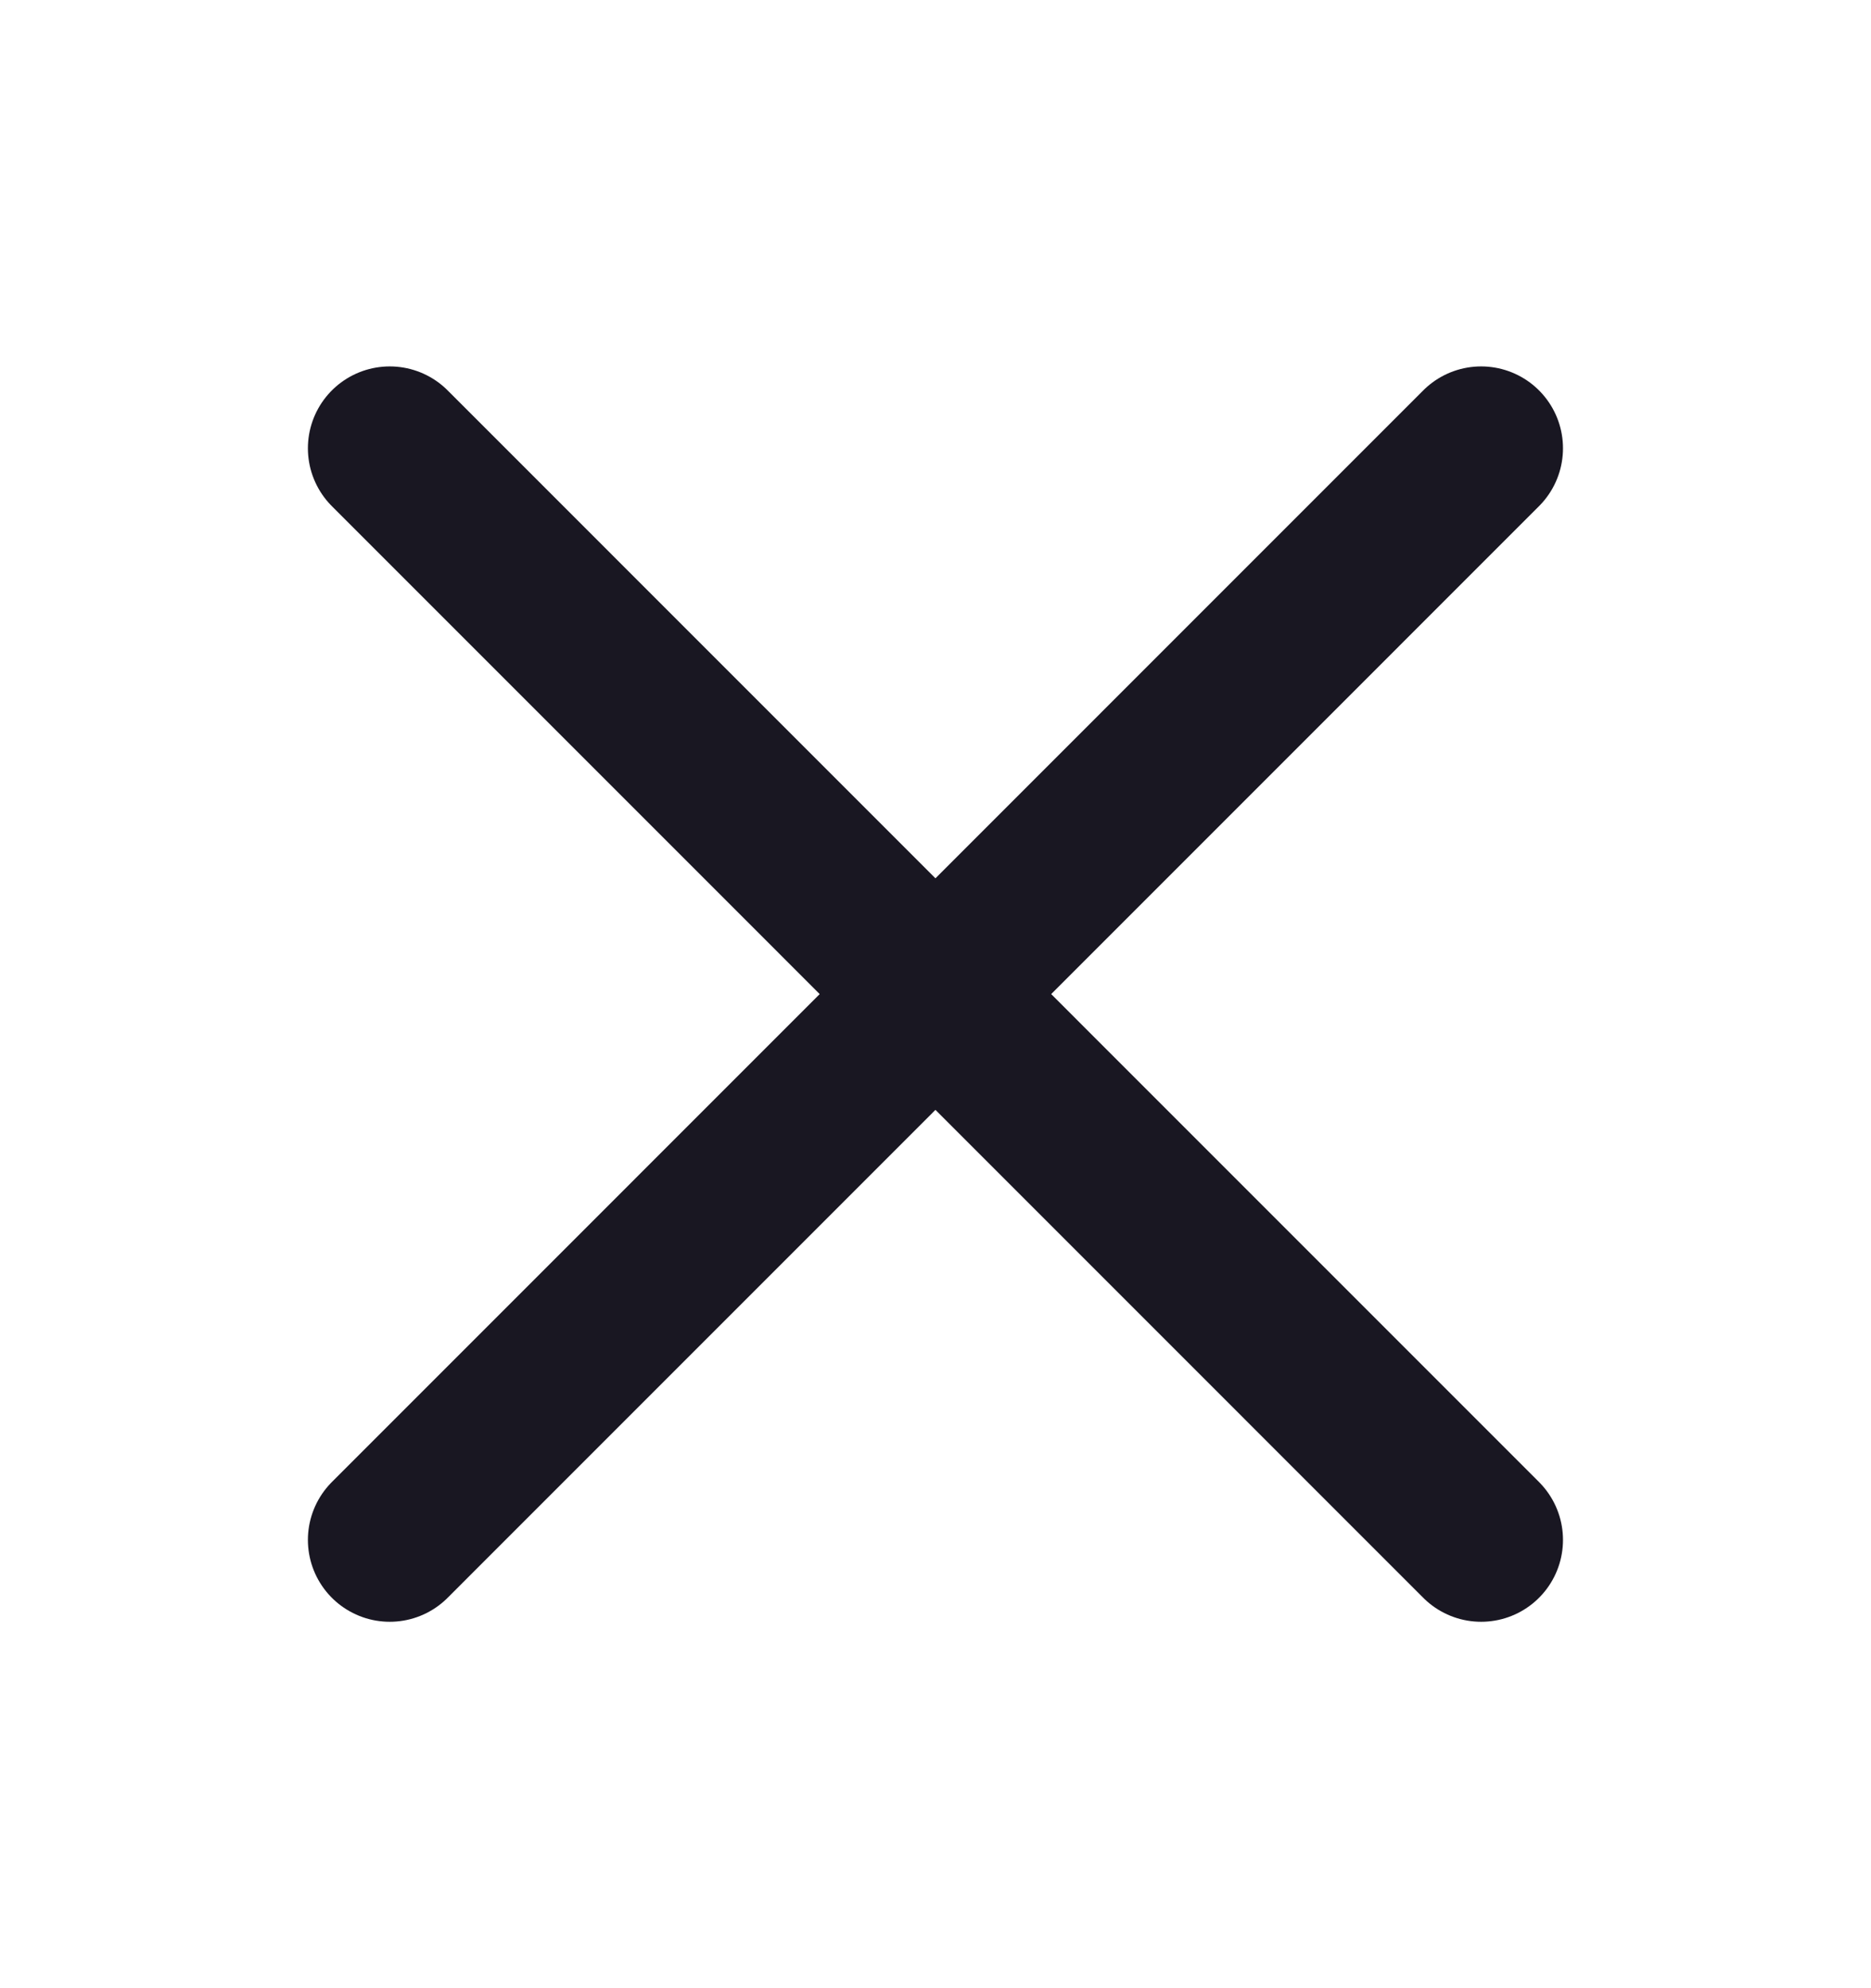
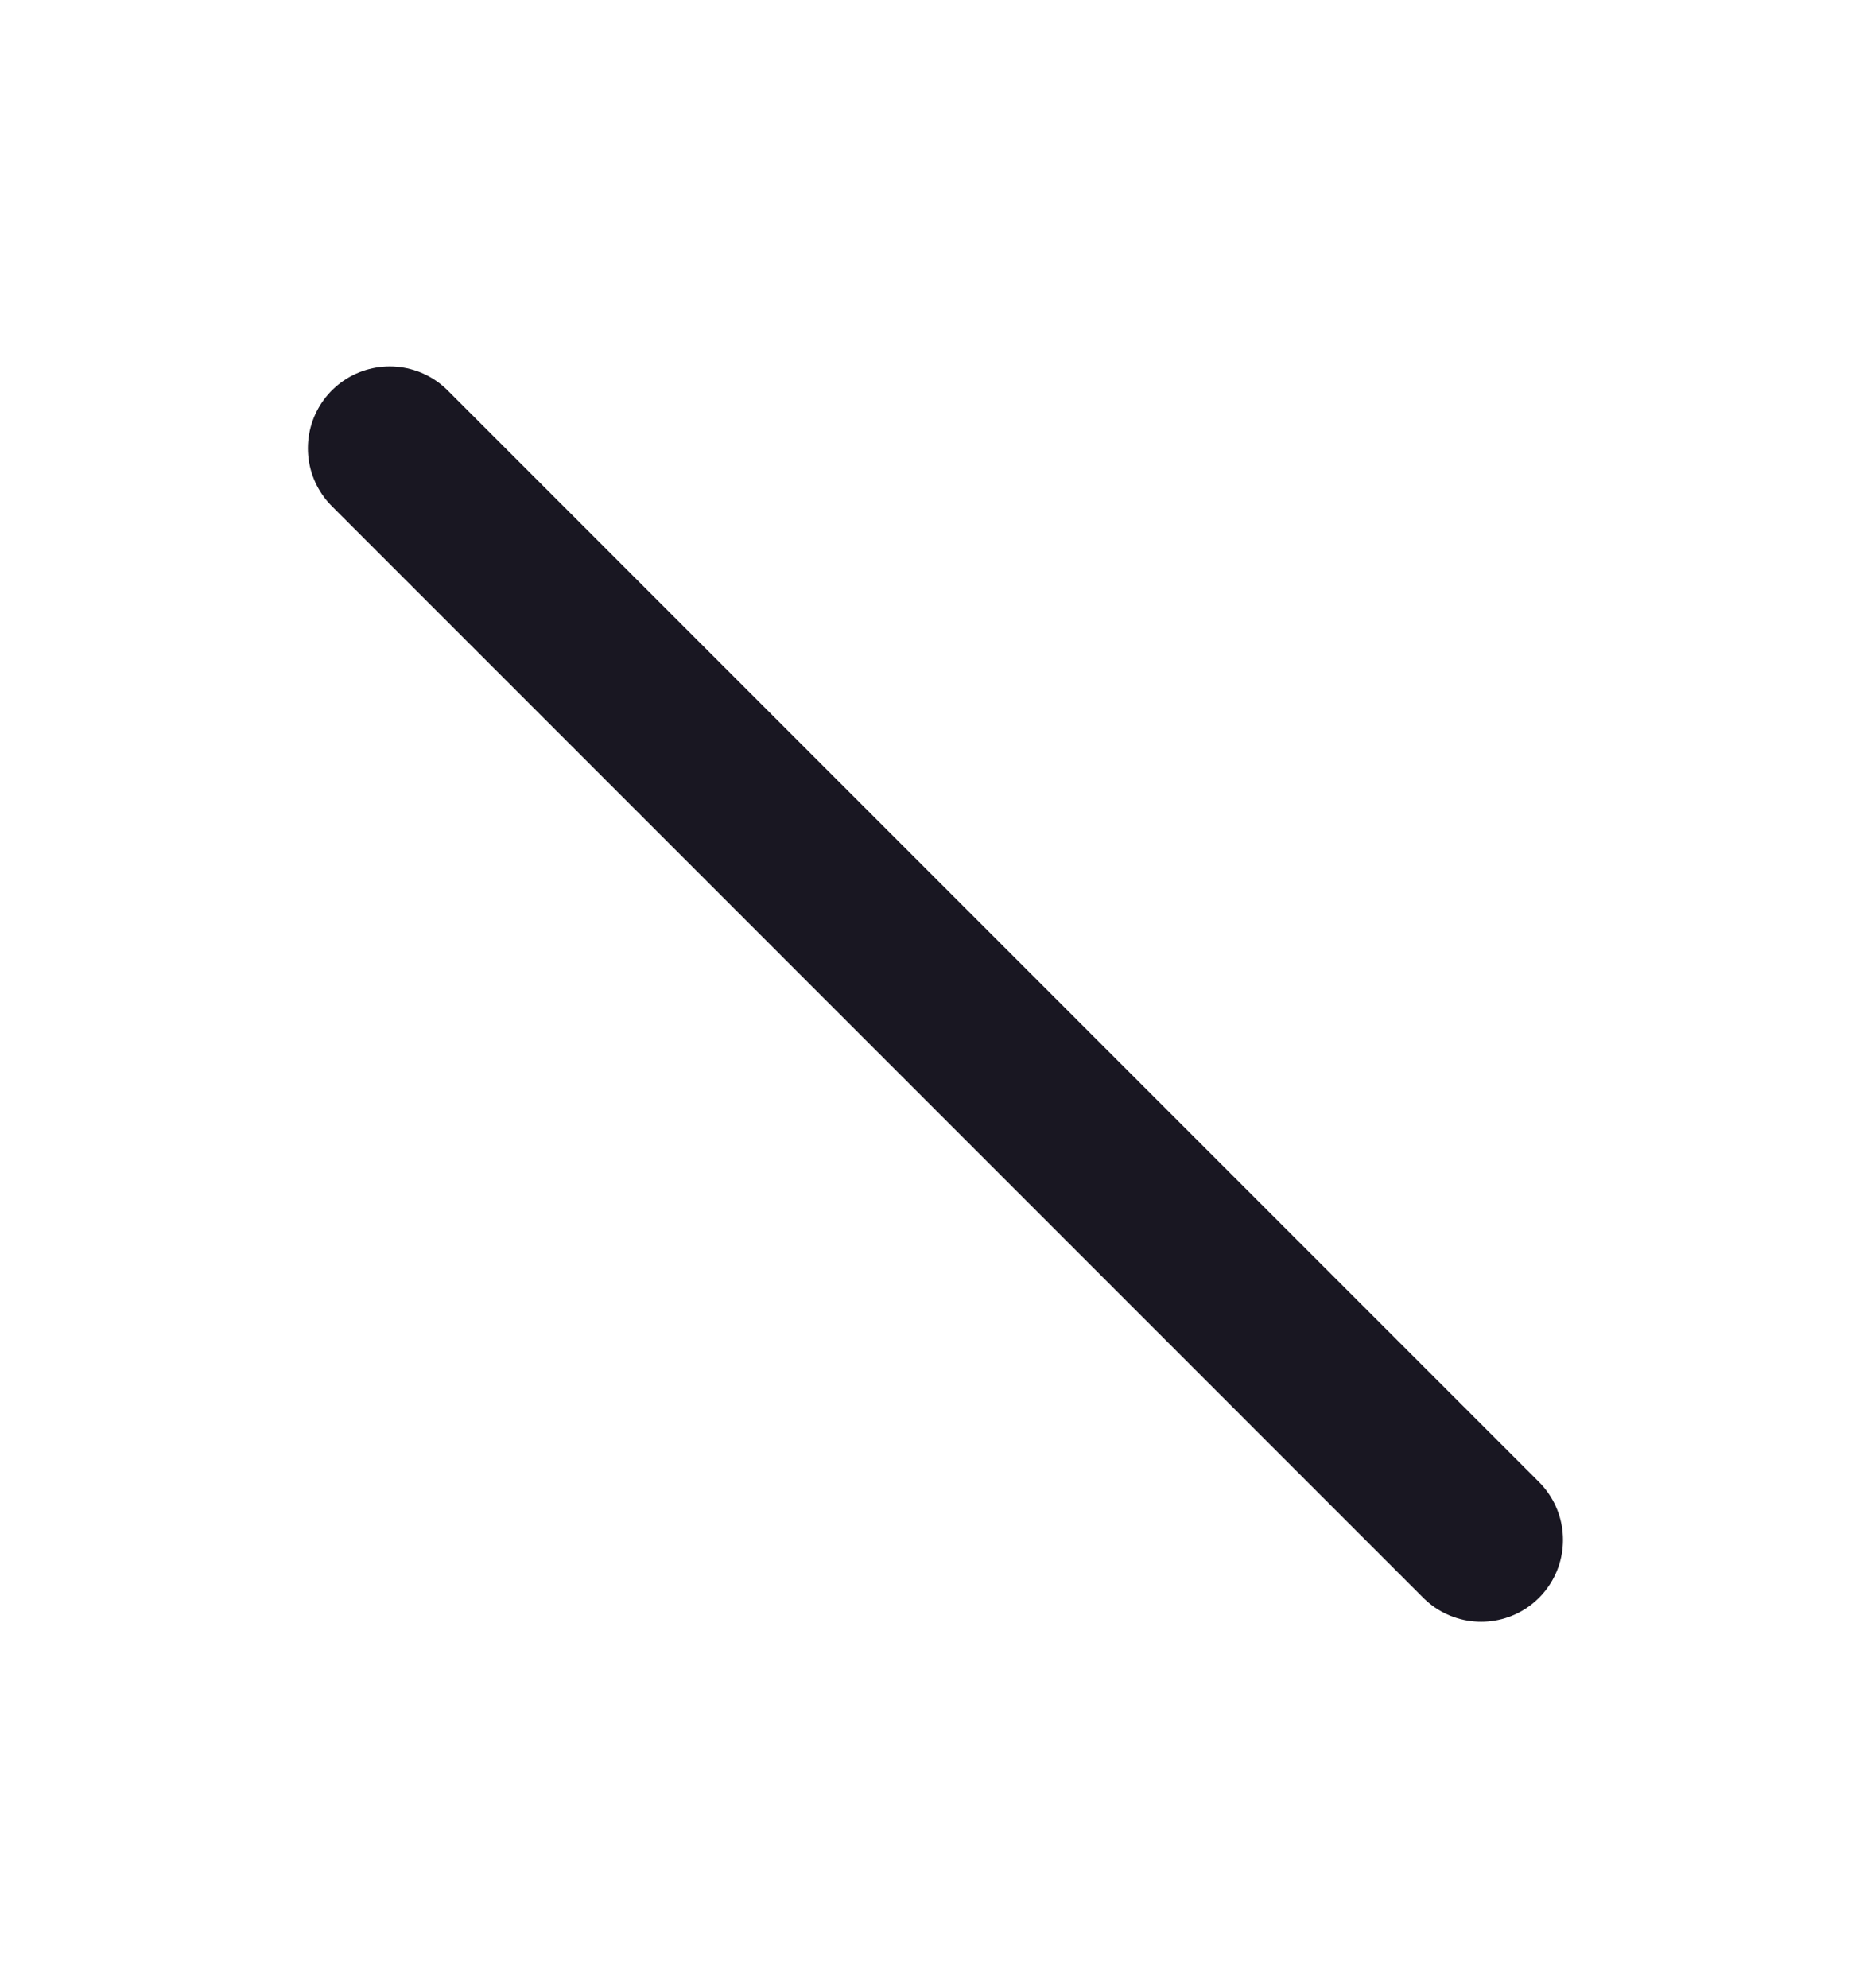
<svg xmlns="http://www.w3.org/2000/svg" width="16" height="17" viewBox="0 0 16 17" fill="none">
-   <path d="M12.666 3.833L3.333 13.167M3.333 3.833L12.666 13.167" stroke="#191722" stroke-width="1.4" stroke-linecap="round" stroke-linejoin="round" />
+   <path d="M12.666 3.833M3.333 3.833L12.666 13.167" stroke="#191722" stroke-width="1.4" stroke-linecap="round" stroke-linejoin="round" />
</svg>